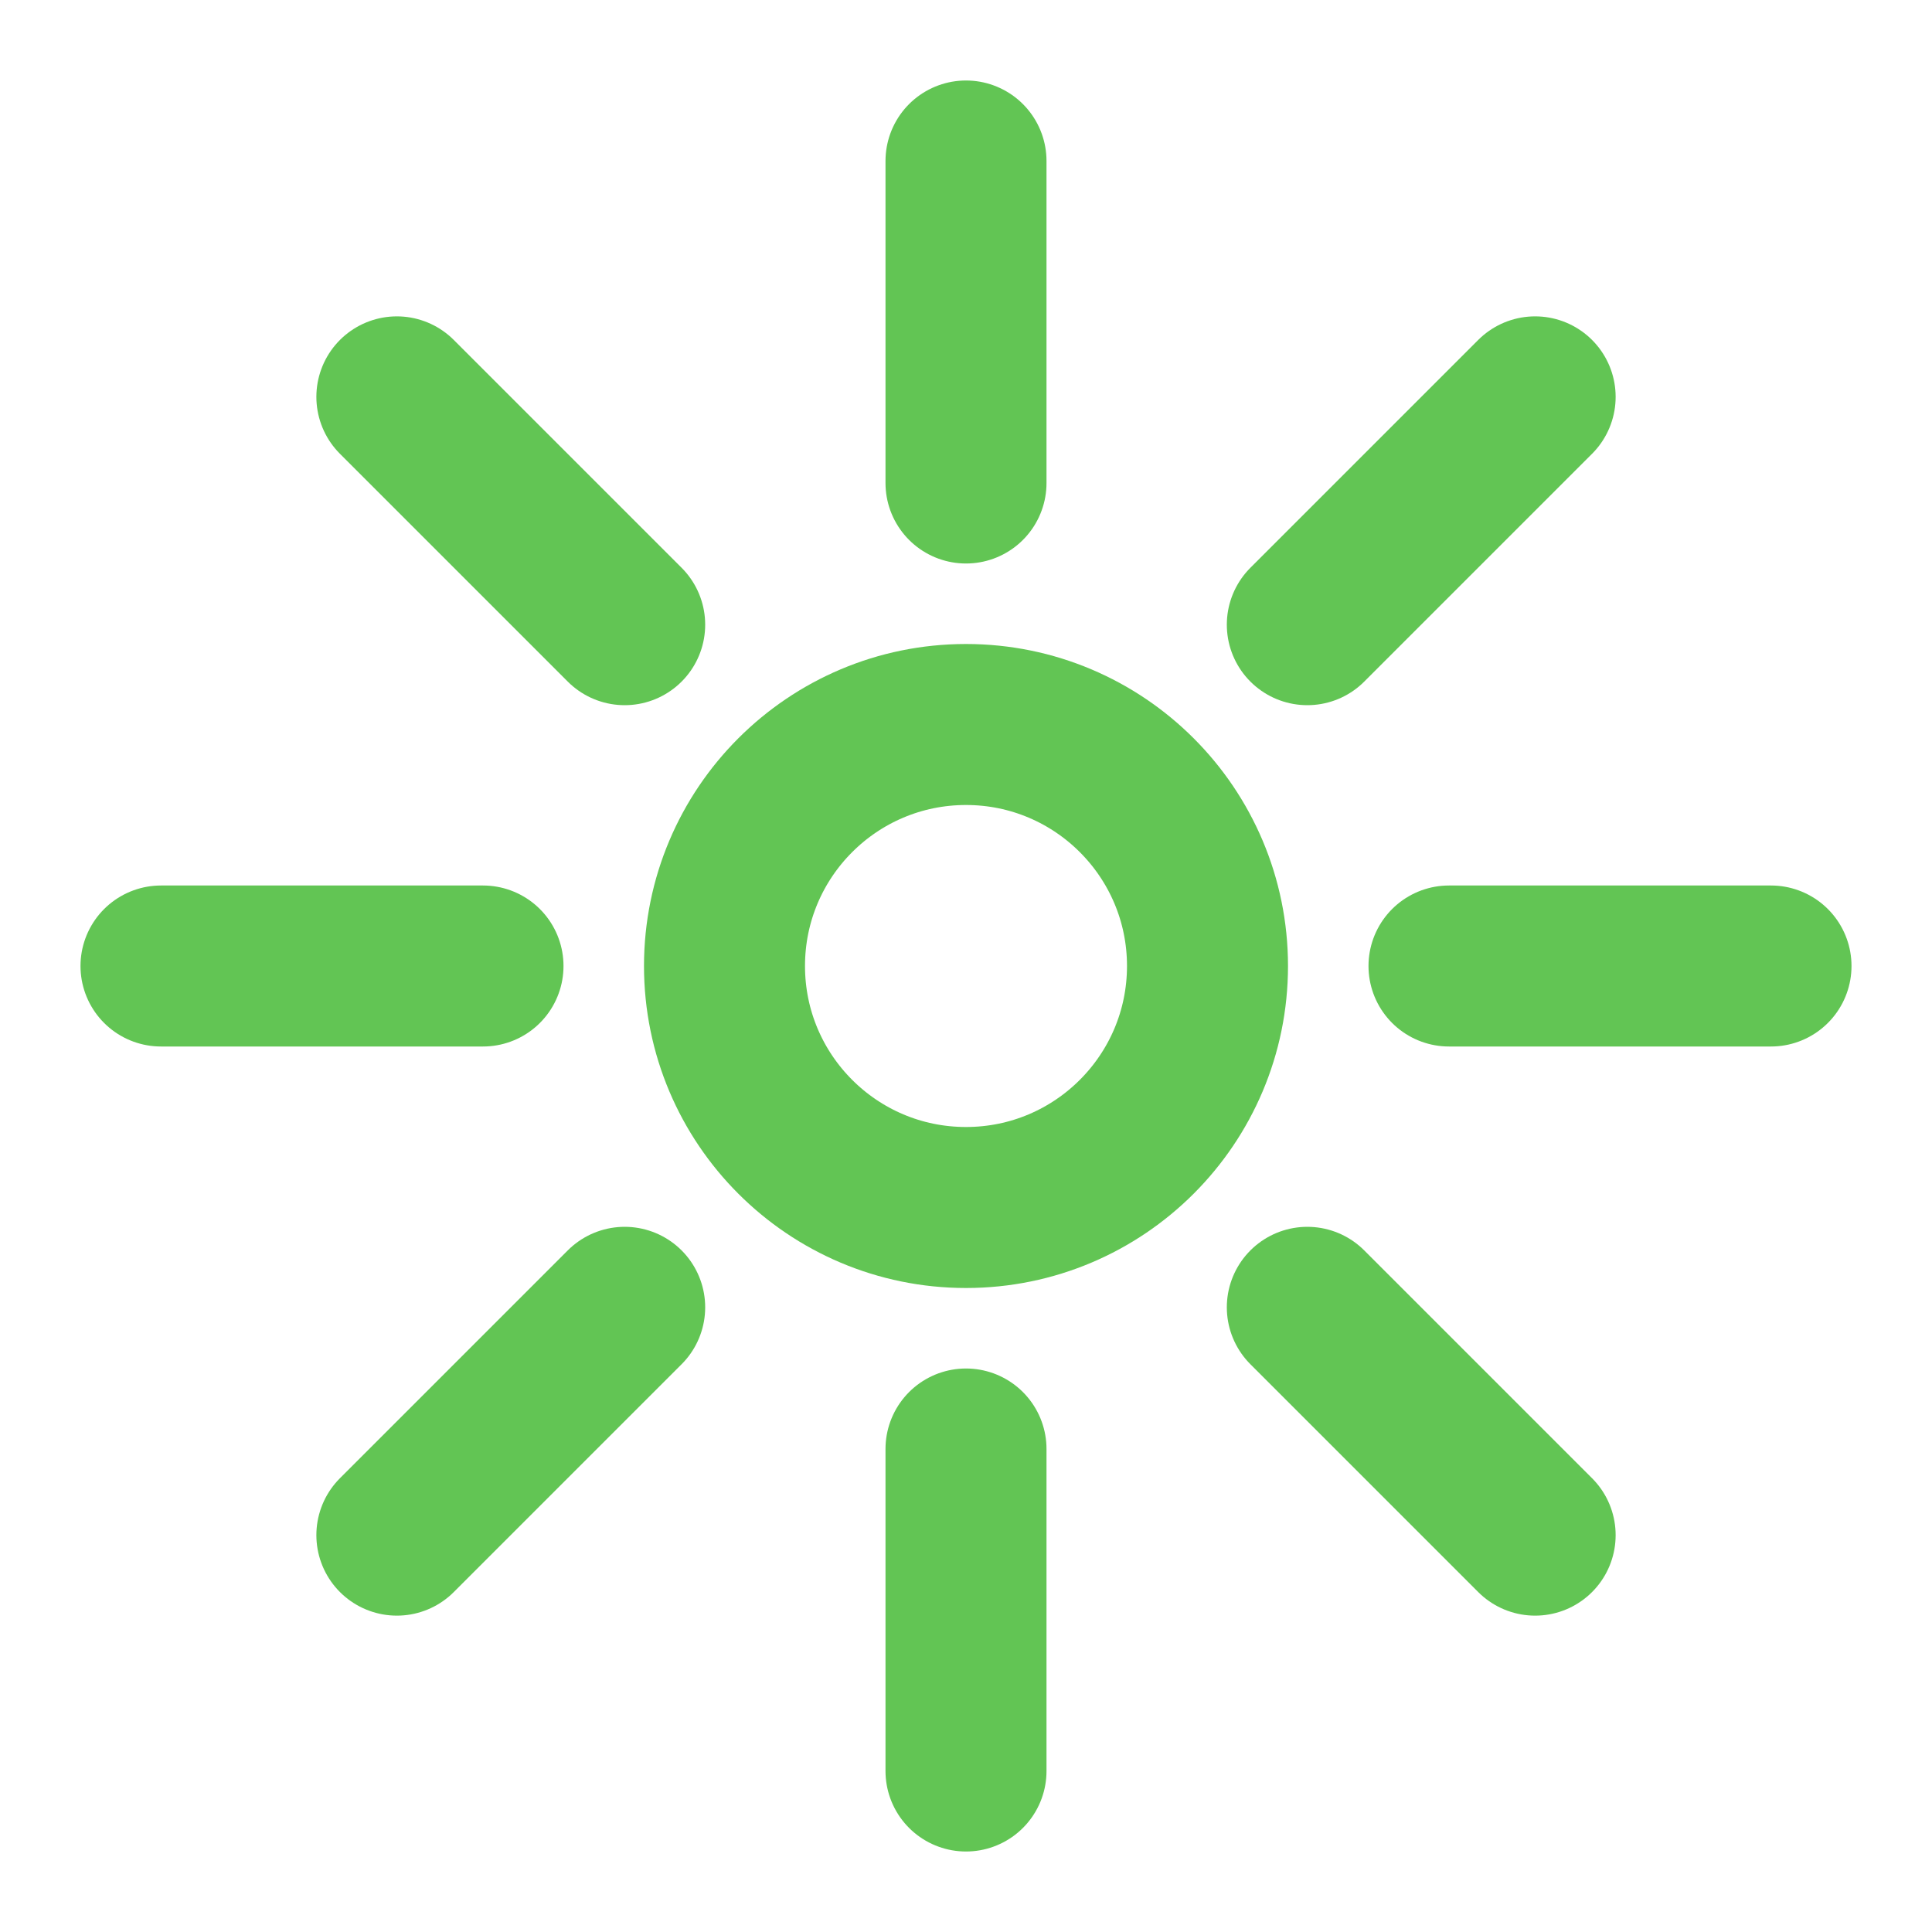
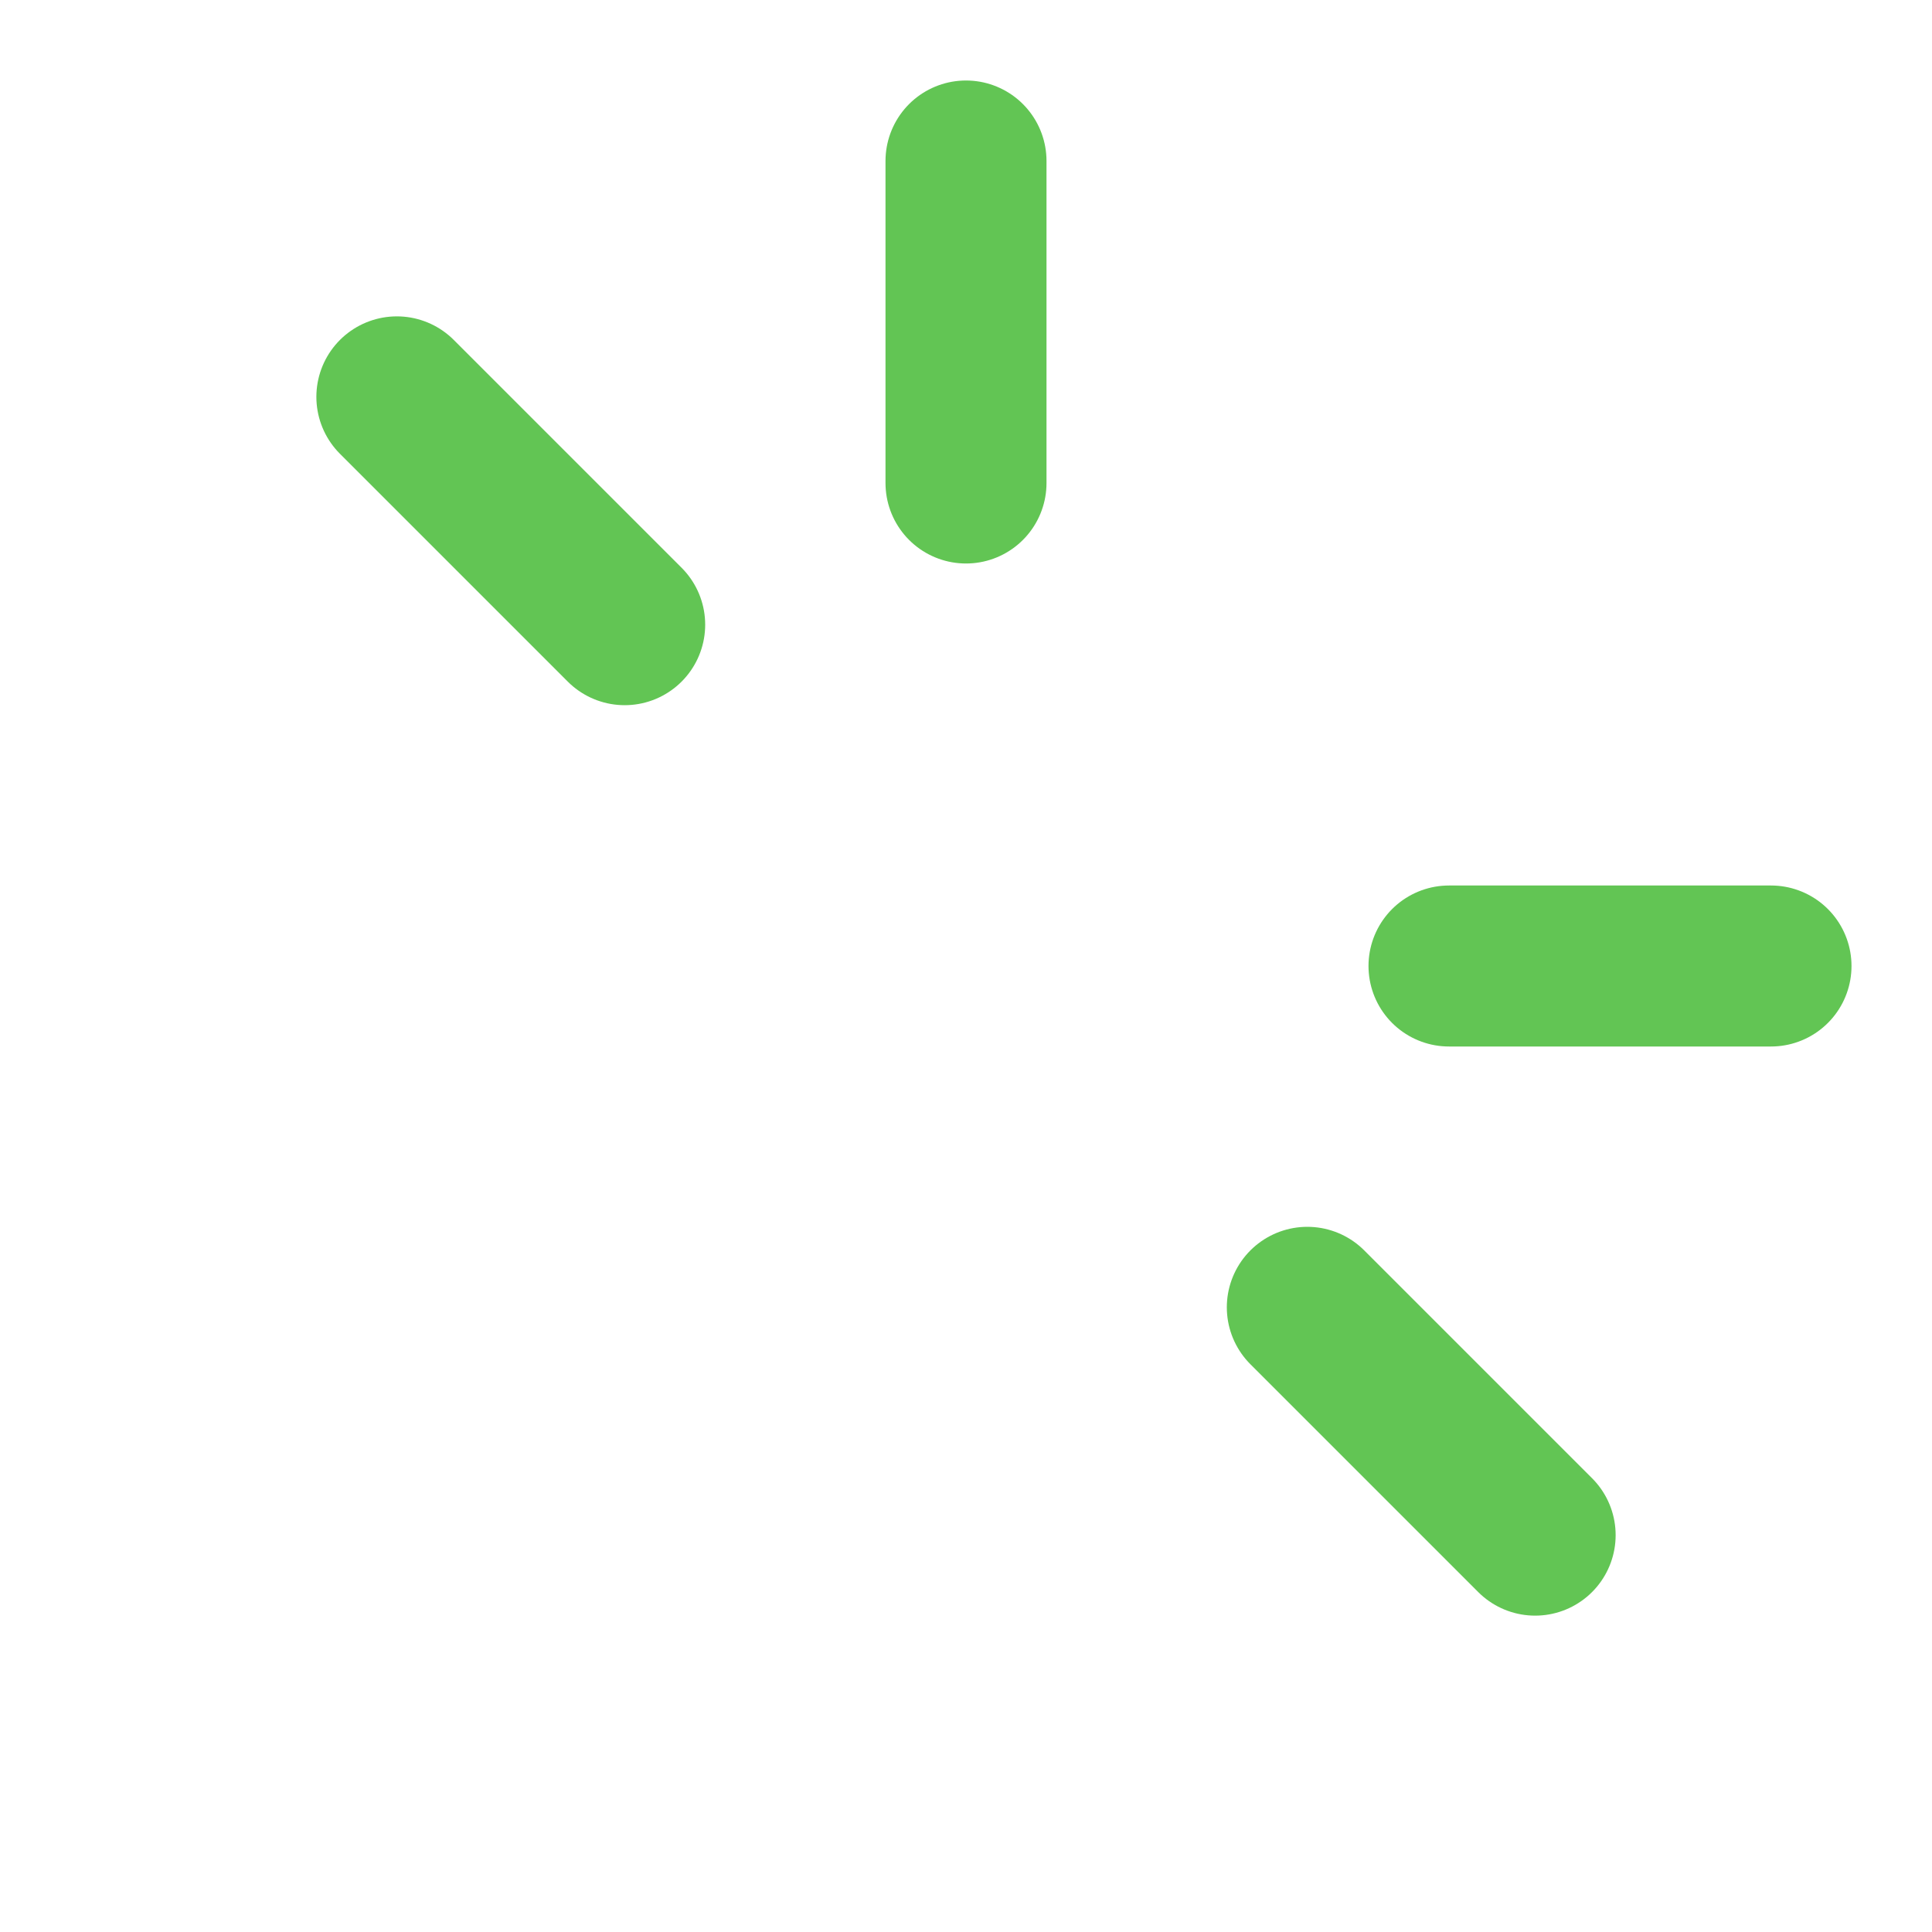
<svg xmlns="http://www.w3.org/2000/svg" viewBox="0 0 24 24" fill="none" stroke="#62c554" stroke-width="2" stroke-linecap="round" stroke-linejoin="round">
  <path d="M12 2v4" />
-   <path d="M12 18v4" />
  <path d="M4.93 4.93l2.83 2.83" />
  <path d="M16.24 16.24l2.83 2.83" />
-   <path d="M2 12h4" />
  <path d="M18 12h4" />
-   <path d="M4.93 19.07l2.83-2.83" />
-   <path d="M16.24 7.76l2.83-2.83" />
-   <circle cx="12" cy="12" r="3" />
</svg>